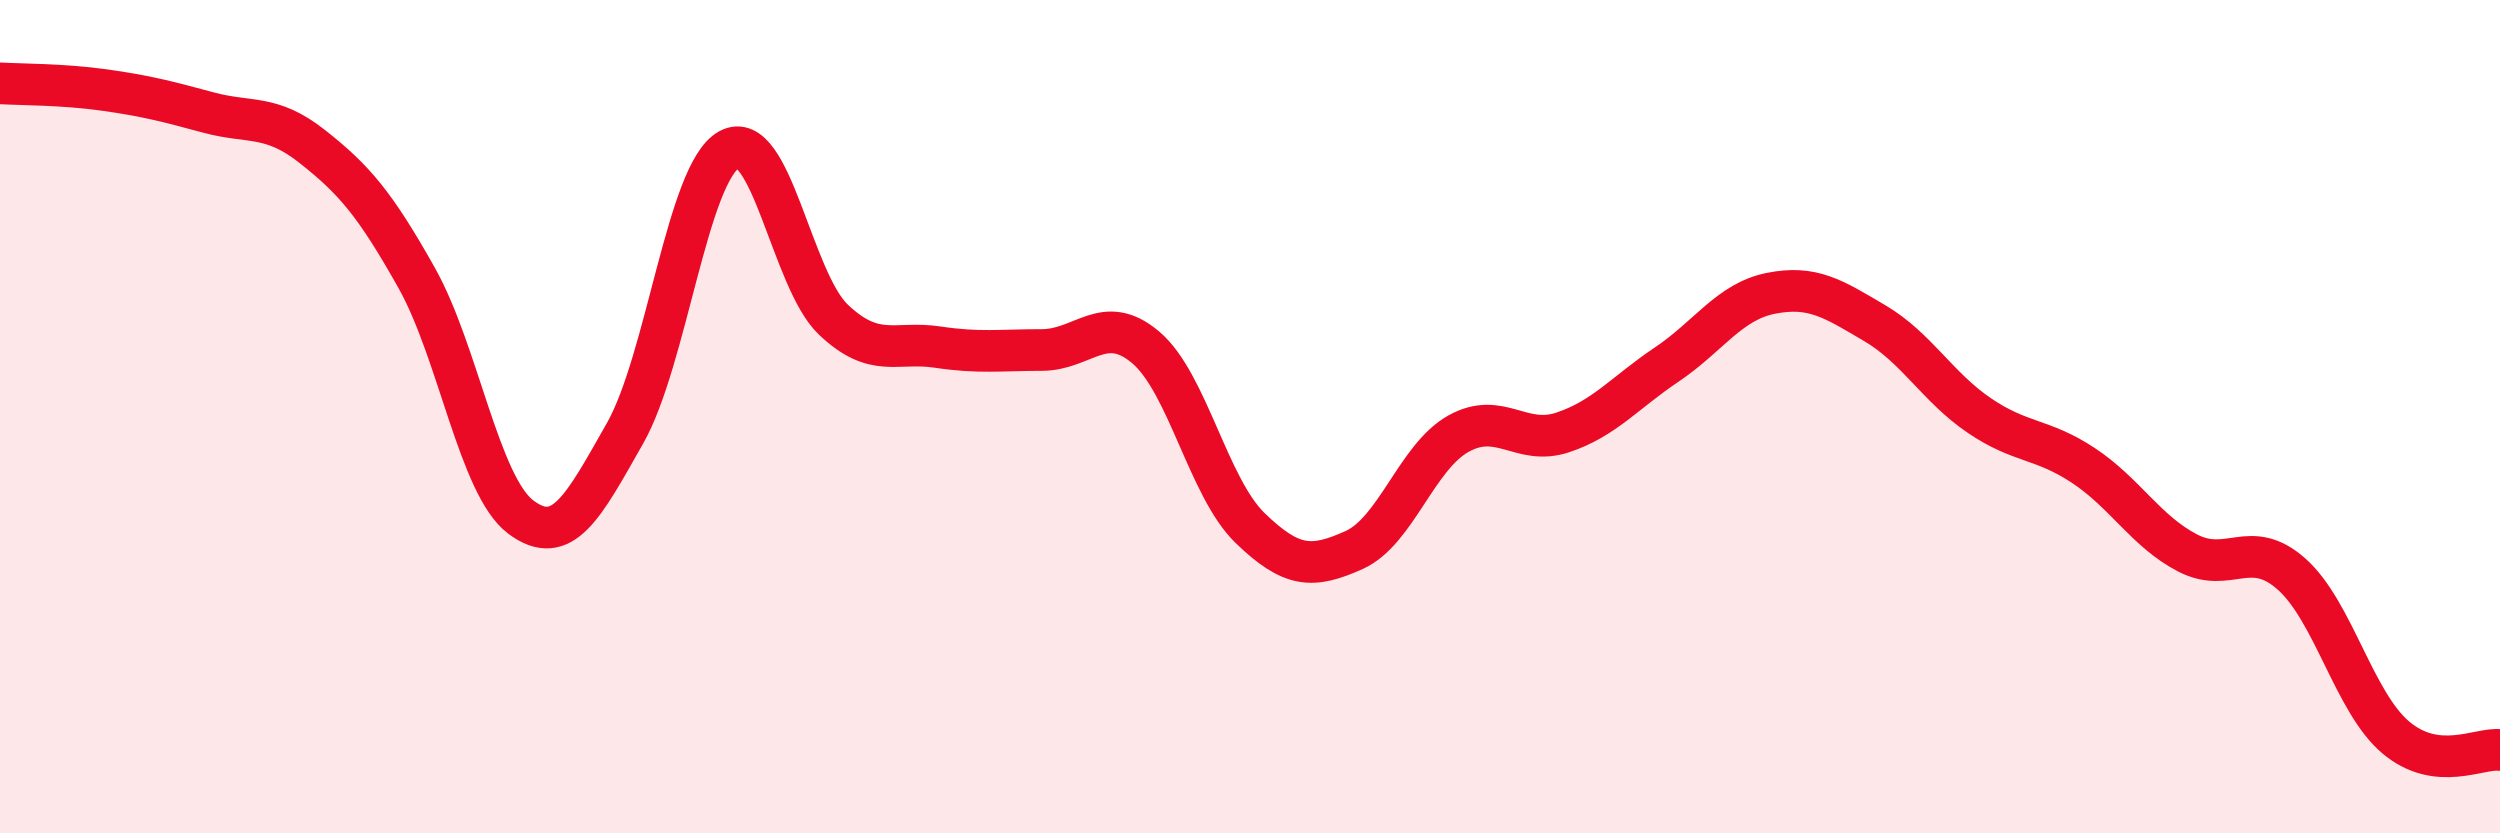
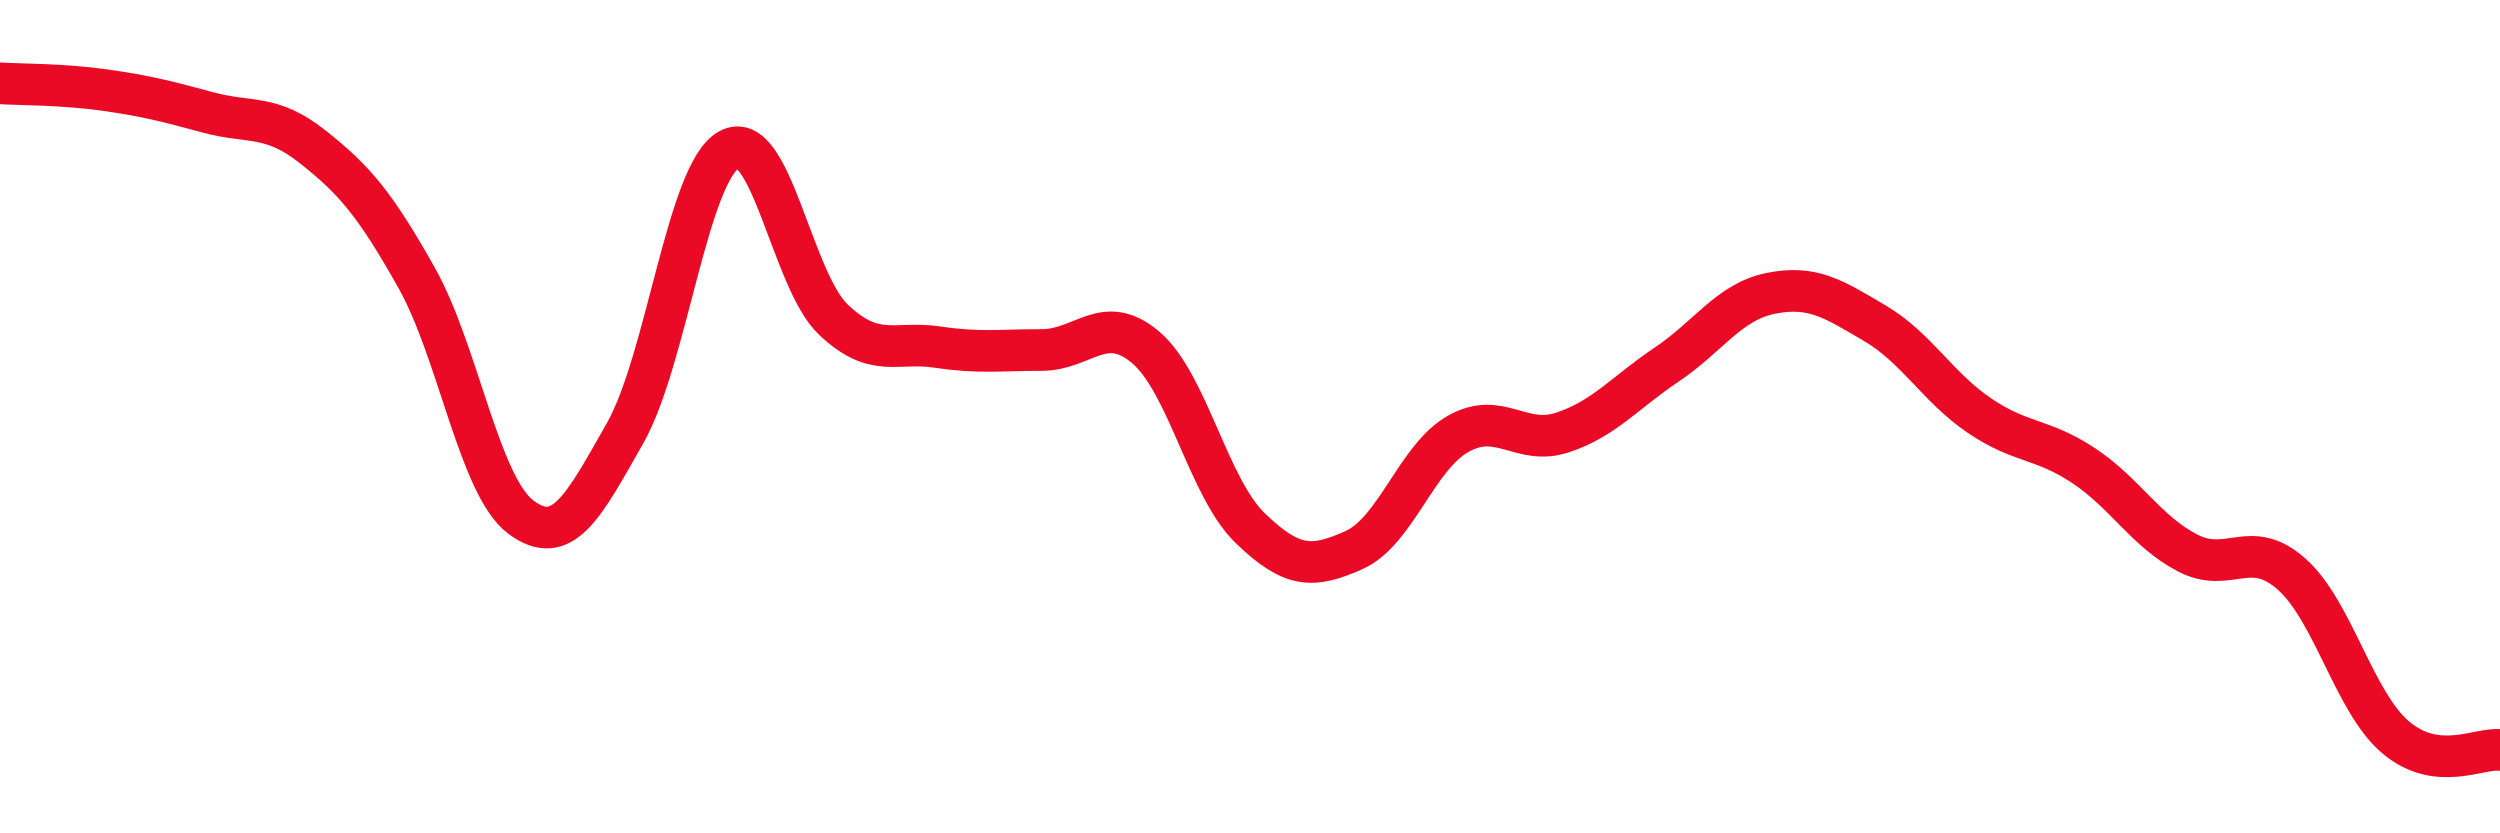
<svg xmlns="http://www.w3.org/2000/svg" width="60" height="20" viewBox="0 0 60 20">
-   <path d="M 0,2 C 0.5,2.03 1.5,2.02 2.5,2.16 C 3.5,2.3 4,2.43 5,2.7 C 6,2.97 6.5,2.73 7.5,3.52 C 8.5,4.31 9,4.89 10,6.67 C 11,8.45 11.5,11.66 12.5,12.41 C 13.5,13.16 14,12.16 15,10.4 C 16,8.64 16.5,4.14 17.5,3.59 C 18.5,3.04 19,6.72 20,7.67 C 21,8.62 21.5,8.18 22.5,8.33 C 23.5,8.48 24,8.4 25,8.4 C 26,8.4 26.5,7.49 27.5,8.34 C 28.5,9.19 29,11.7 30,12.67 C 31,13.64 31.5,13.65 32.5,13.2 C 33.5,12.75 34,10.97 35,10.41 C 36,9.85 36.5,10.71 37.5,10.38 C 38.5,10.05 39,9.42 40,8.75 C 41,8.08 41.5,7.24 42.5,7.04 C 43.5,6.84 44,7.17 45,7.76 C 46,8.35 46.5,9.29 47.5,9.97 C 48.5,10.65 49,10.51 50,11.17 C 51,11.83 51.5,12.75 52.5,13.27 C 53.5,13.79 54,12.89 55,13.78 C 56,14.67 56.5,16.86 57.5,17.7 C 58.5,18.54 59.5,17.94 60,18L60 20L0 20Z" fill="#EB0A25" opacity="0.1" stroke-linecap="round" stroke-linejoin="round" />
  <path d="M 0,2 C 0.5,2.03 1.5,2.02 2.5,2.16 C 3.5,2.3 4,2.43 5,2.7 C 6,2.97 6.5,2.73 7.5,3.52 C 8.5,4.31 9,4.89 10,6.67 C 11,8.45 11.5,11.66 12.5,12.41 C 13.5,13.16 14,12.16 15,10.4 C 16,8.64 16.5,4.14 17.5,3.59 C 18.5,3.04 19,6.72 20,7.67 C 21,8.62 21.5,8.18 22.5,8.33 C 23.5,8.48 24,8.4 25,8.4 C 26,8.4 26.5,7.49 27.5,8.34 C 28.5,9.19 29,11.7 30,12.67 C 31,13.64 31.5,13.65 32.5,13.2 C 33.5,12.75 34,10.97 35,10.41 C 36,9.85 36.5,10.71 37.5,10.38 C 38.5,10.05 39,9.42 40,8.75 C 41,8.08 41.5,7.24 42.5,7.04 C 43.5,6.84 44,7.17 45,7.76 C 46,8.35 46.5,9.29 47.5,9.97 C 48.5,10.65 49,10.51 50,11.17 C 51,11.83 51.5,12.75 52.5,13.27 C 53.5,13.79 54,12.89 55,13.78 C 56,14.67 56.5,16.86 57.5,17.7 C 58.5,18.54 59.5,17.94 60,18" stroke="#EB0A25" stroke-width="1" fill="none" stroke-linecap="round" stroke-linejoin="round" />
</svg>